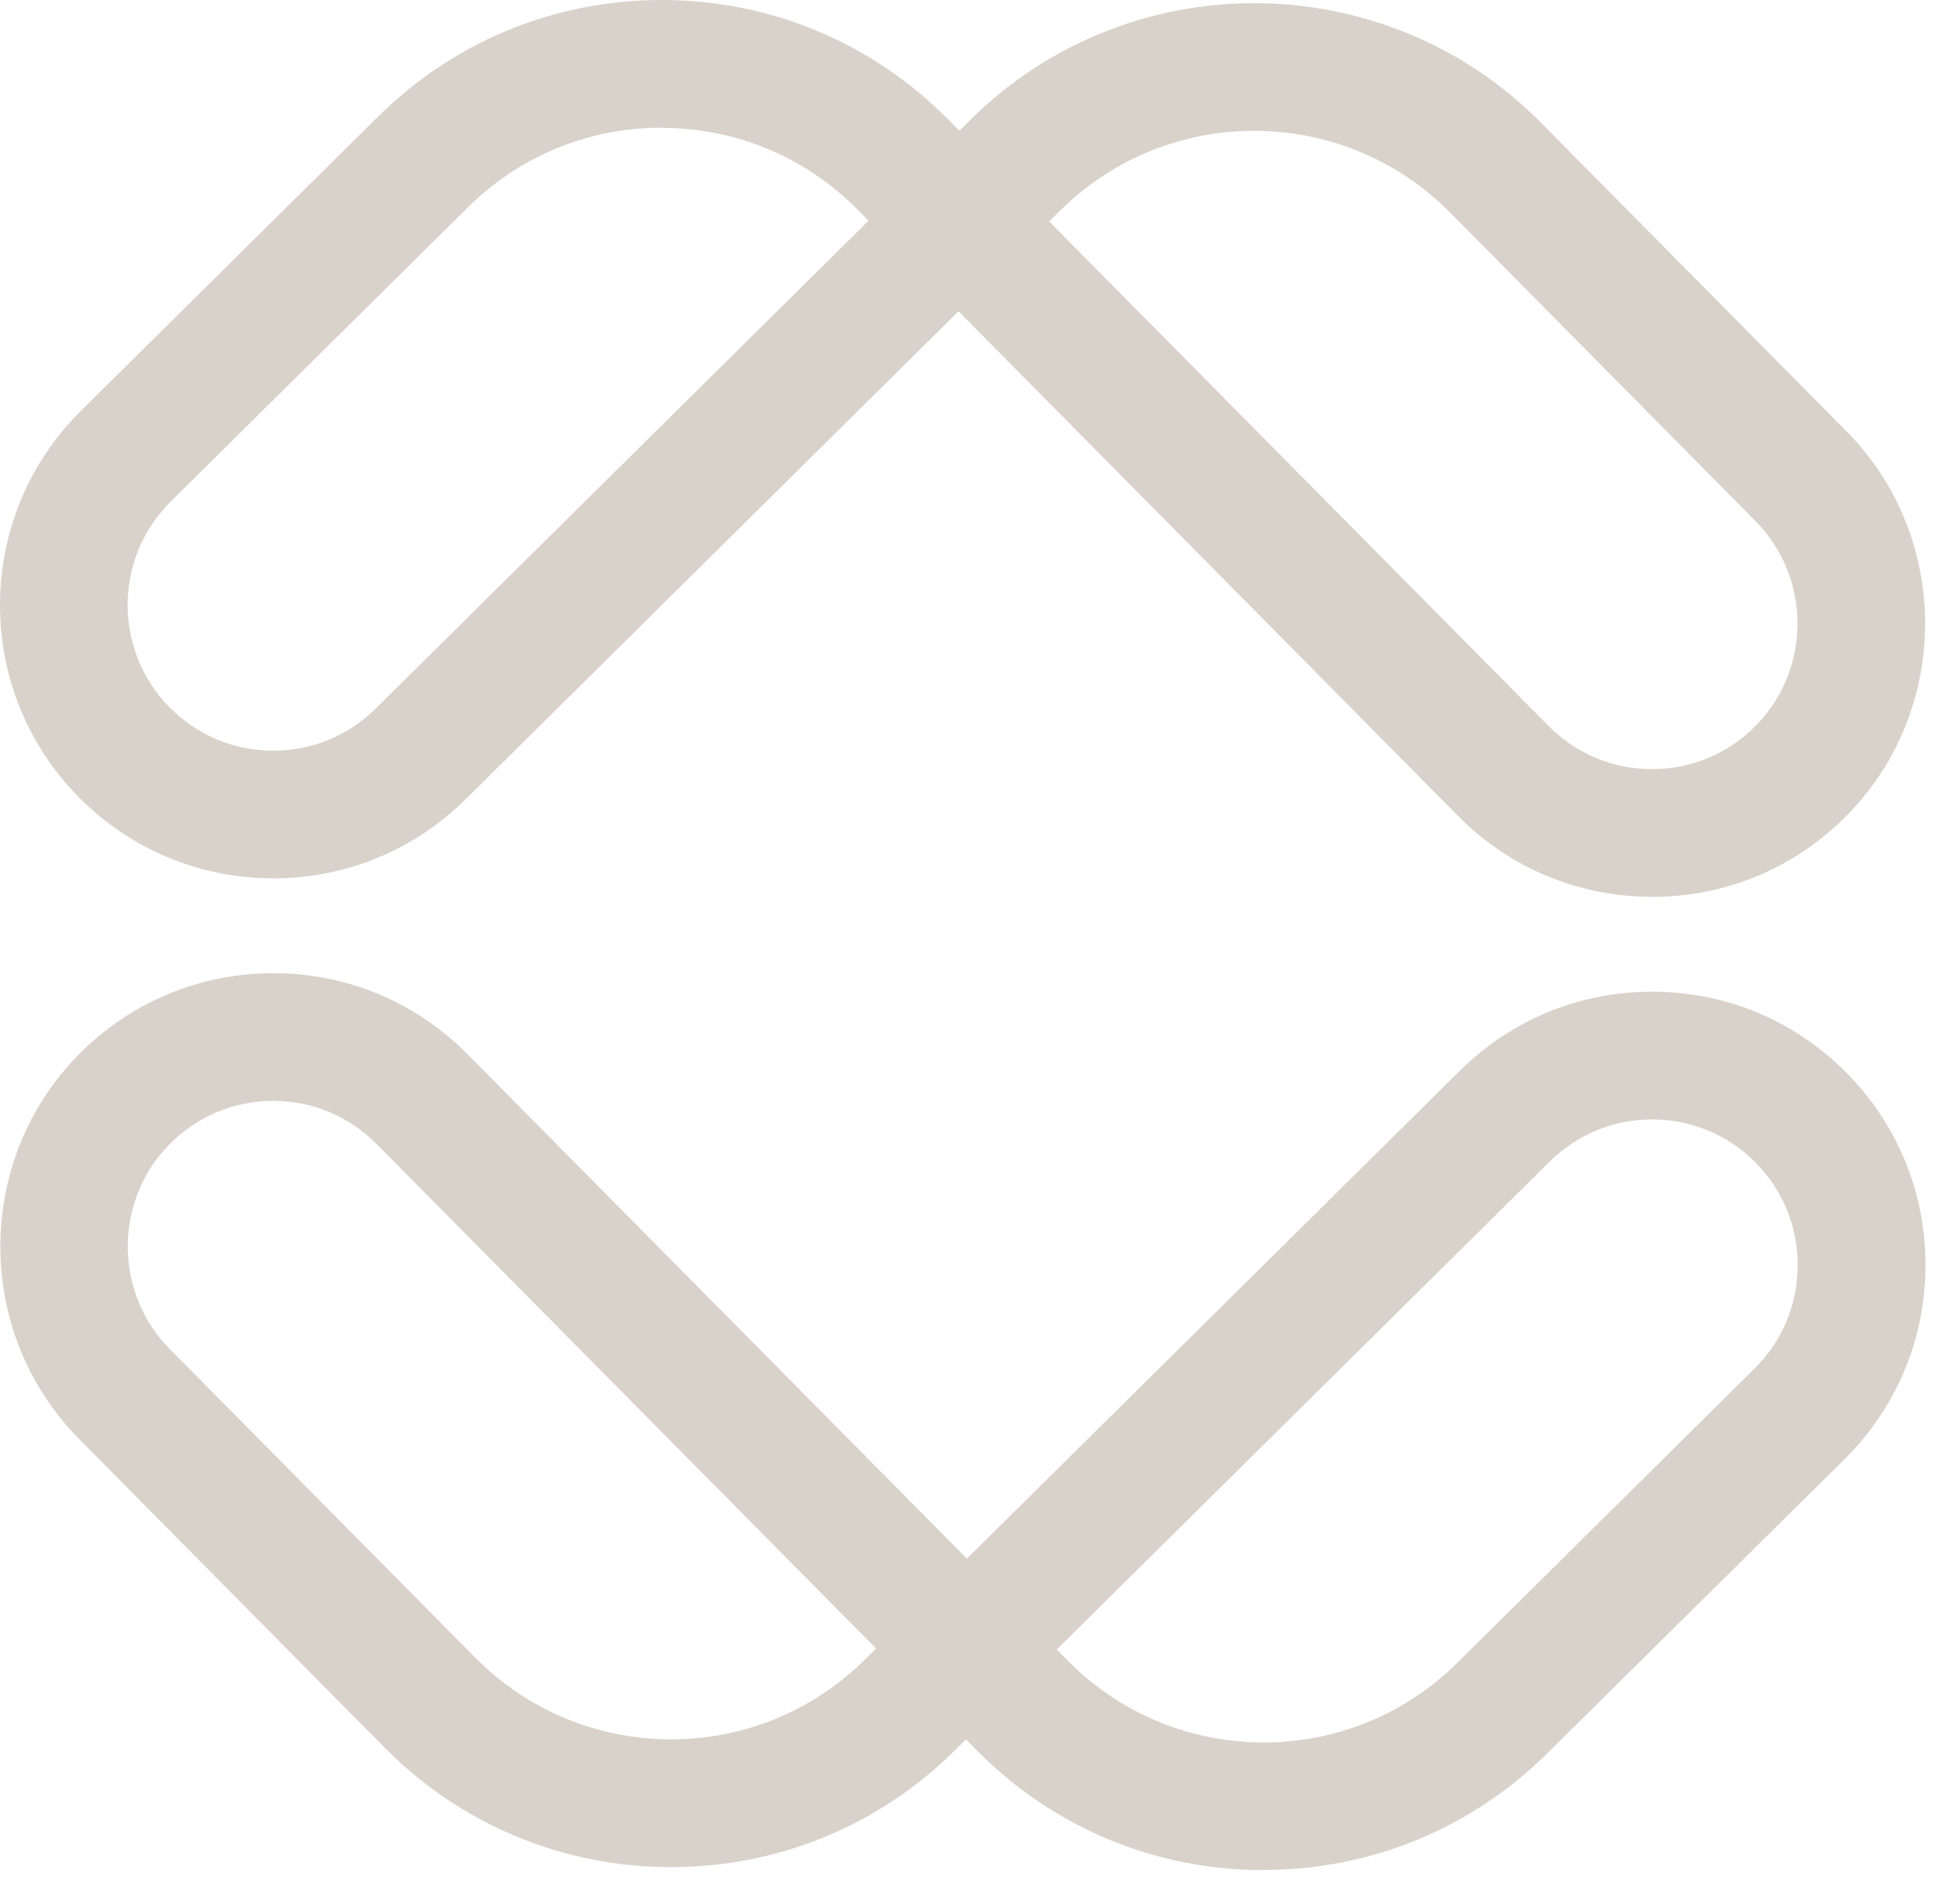
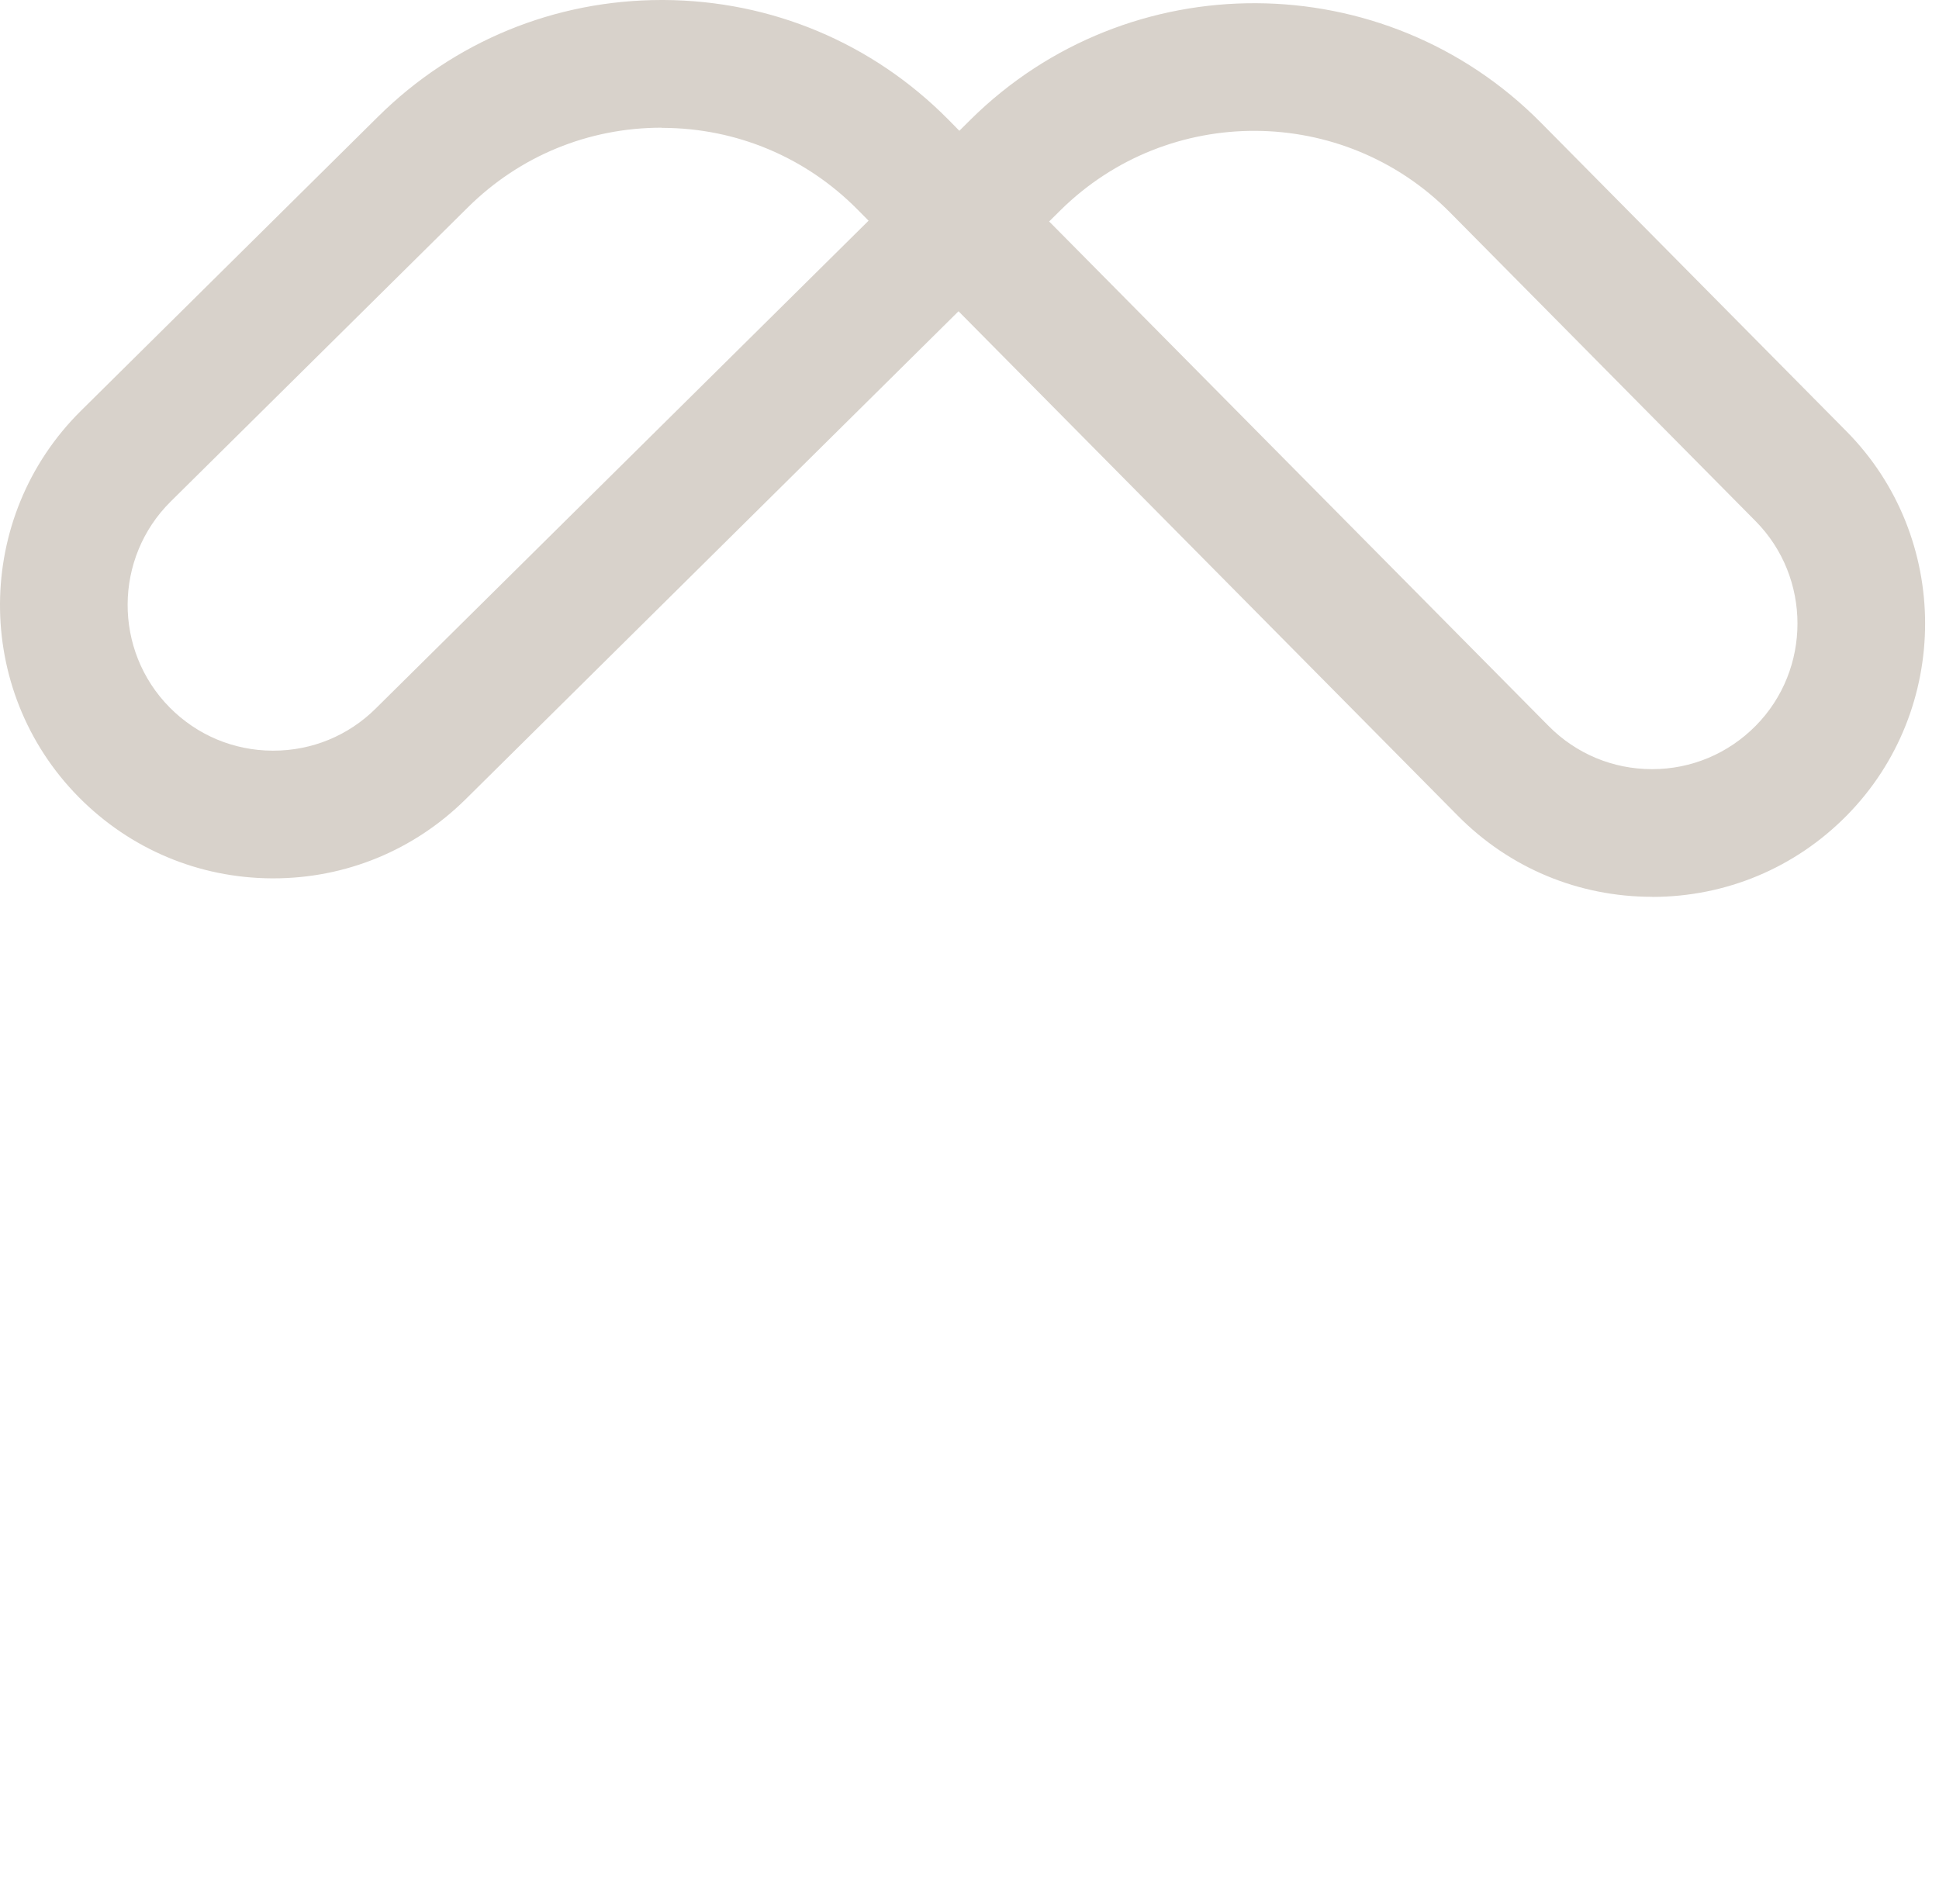
<svg xmlns="http://www.w3.org/2000/svg" width="56" height="55" viewBox="0 0 56 55" fill="none">
  <path d="M47.715 25.902C45.59 25.902 43.599 25.072 42.105 23.562L27.683 8.99L13.448 23.084C11.958 24.558 9.986 25.369 7.893 25.369H7.851C5.742 25.358 3.764 24.526 2.28 23.029C-0.783 19.935 -0.756 14.926 2.338 11.864L10.918 3.37C13.114 1.195 16.022 0 19.11 0C19.131 0 19.15 0 19.171 0C22.283 0.016 25.201 1.242 27.389 3.454L27.707 3.777L28.03 3.456C32.595 -1.061 39.983 -1.024 44.5 3.54L53.325 12.455C56.354 15.512 56.356 20.492 53.336 23.554C51.844 25.067 49.85 25.902 47.723 25.905H47.715V25.902ZM30.302 6.398L44.724 20.967C45.519 21.771 46.581 22.215 47.712 22.215H47.715C48.847 22.215 49.911 21.768 50.707 20.962C52.317 19.331 52.314 16.678 50.701 15.05L41.877 6.135C38.79 3.015 33.74 2.992 30.622 6.078L30.299 6.398H30.302ZM19.108 3.688C16.996 3.688 15.01 4.504 13.511 5.991L4.93 14.485C3.283 16.116 3.27 18.785 4.901 20.434C5.692 21.232 6.745 21.676 7.869 21.681H7.893C9.006 21.681 10.057 21.251 10.85 20.465L25.085 6.374L24.765 6.051C23.271 4.541 21.274 3.703 19.15 3.693C19.137 3.693 19.123 3.693 19.108 3.693V3.688Z" fill="#D8D2CB" />
-   <path d="M36.495 54.013H36.434C33.322 53.998 30.404 52.771 28.216 50.559L27.898 50.236L27.575 50.557C25.38 52.731 22.472 53.927 19.383 53.927H19.323C16.213 53.911 13.293 52.684 11.105 50.473L2.283 41.559C-0.743 38.501 -0.748 33.522 2.272 30.459C3.766 28.946 5.76 28.111 7.887 28.108H7.893C10.018 28.108 12.008 28.941 13.503 30.449L27.925 45.018L42.16 30.927C43.649 29.453 45.619 28.642 47.712 28.642H47.755C49.864 28.652 51.841 29.485 53.325 30.982C54.809 32.481 55.621 34.467 55.61 36.576C55.6 38.685 54.767 40.663 53.27 42.147L44.689 50.638C42.494 52.813 39.586 54.008 36.498 54.008L36.495 54.013ZM30.517 47.641L30.837 47.965C32.334 49.475 34.328 50.312 36.453 50.326H36.495C38.604 50.326 40.59 49.509 42.092 48.022L50.672 39.528C51.471 38.738 51.915 37.684 51.92 36.56C51.925 35.436 51.495 34.378 50.704 33.579C49.913 32.781 48.86 32.337 47.736 32.332H47.715C46.599 32.332 45.551 32.763 44.758 33.548L30.52 47.641H30.517ZM4.896 33.049C3.286 34.68 3.288 37.333 4.901 38.961L13.723 47.875C15.22 49.385 17.214 50.223 19.339 50.236H19.381C21.492 50.236 23.478 49.419 24.978 47.933L25.301 47.612L10.879 33.044C10.083 32.24 9.022 31.796 7.89 31.796H7.887C6.755 31.796 5.692 32.242 4.896 33.049Z" fill="#D8D2CB" />
</svg>